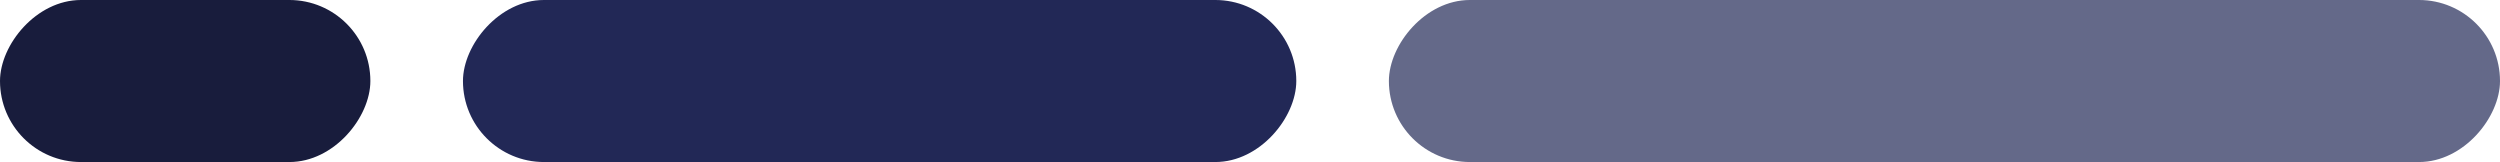
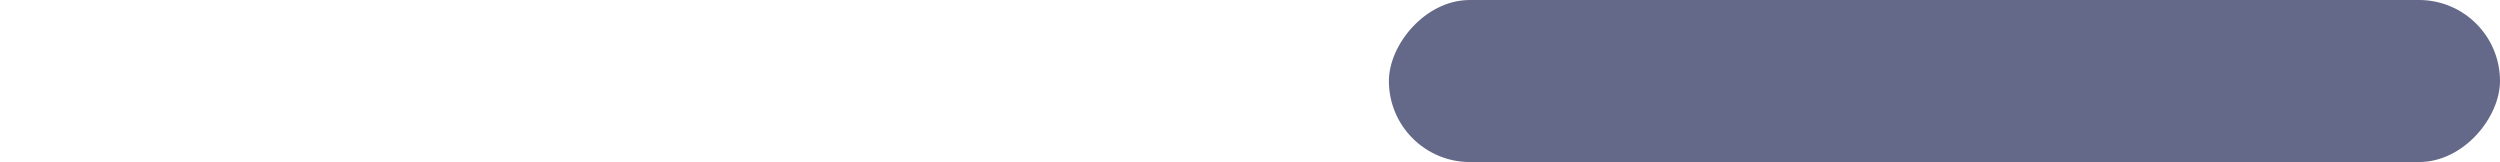
<svg xmlns="http://www.w3.org/2000/svg" width="108" height="7" viewBox="0 0 108 7" fill="none">
-   <rect width="36" height="7" rx="3.5" transform="matrix(1 0 0 -1 20 7)" fill="#222856" />
  <rect width="48" height="7" rx="3.5" transform="matrix(1 0 0 -1 60 7)" fill="#646989" />
-   <rect width="16" height="7" rx="3.5" transform="matrix(1 0 0 -1 0 7)" fill="#181C3C" />
</svg>